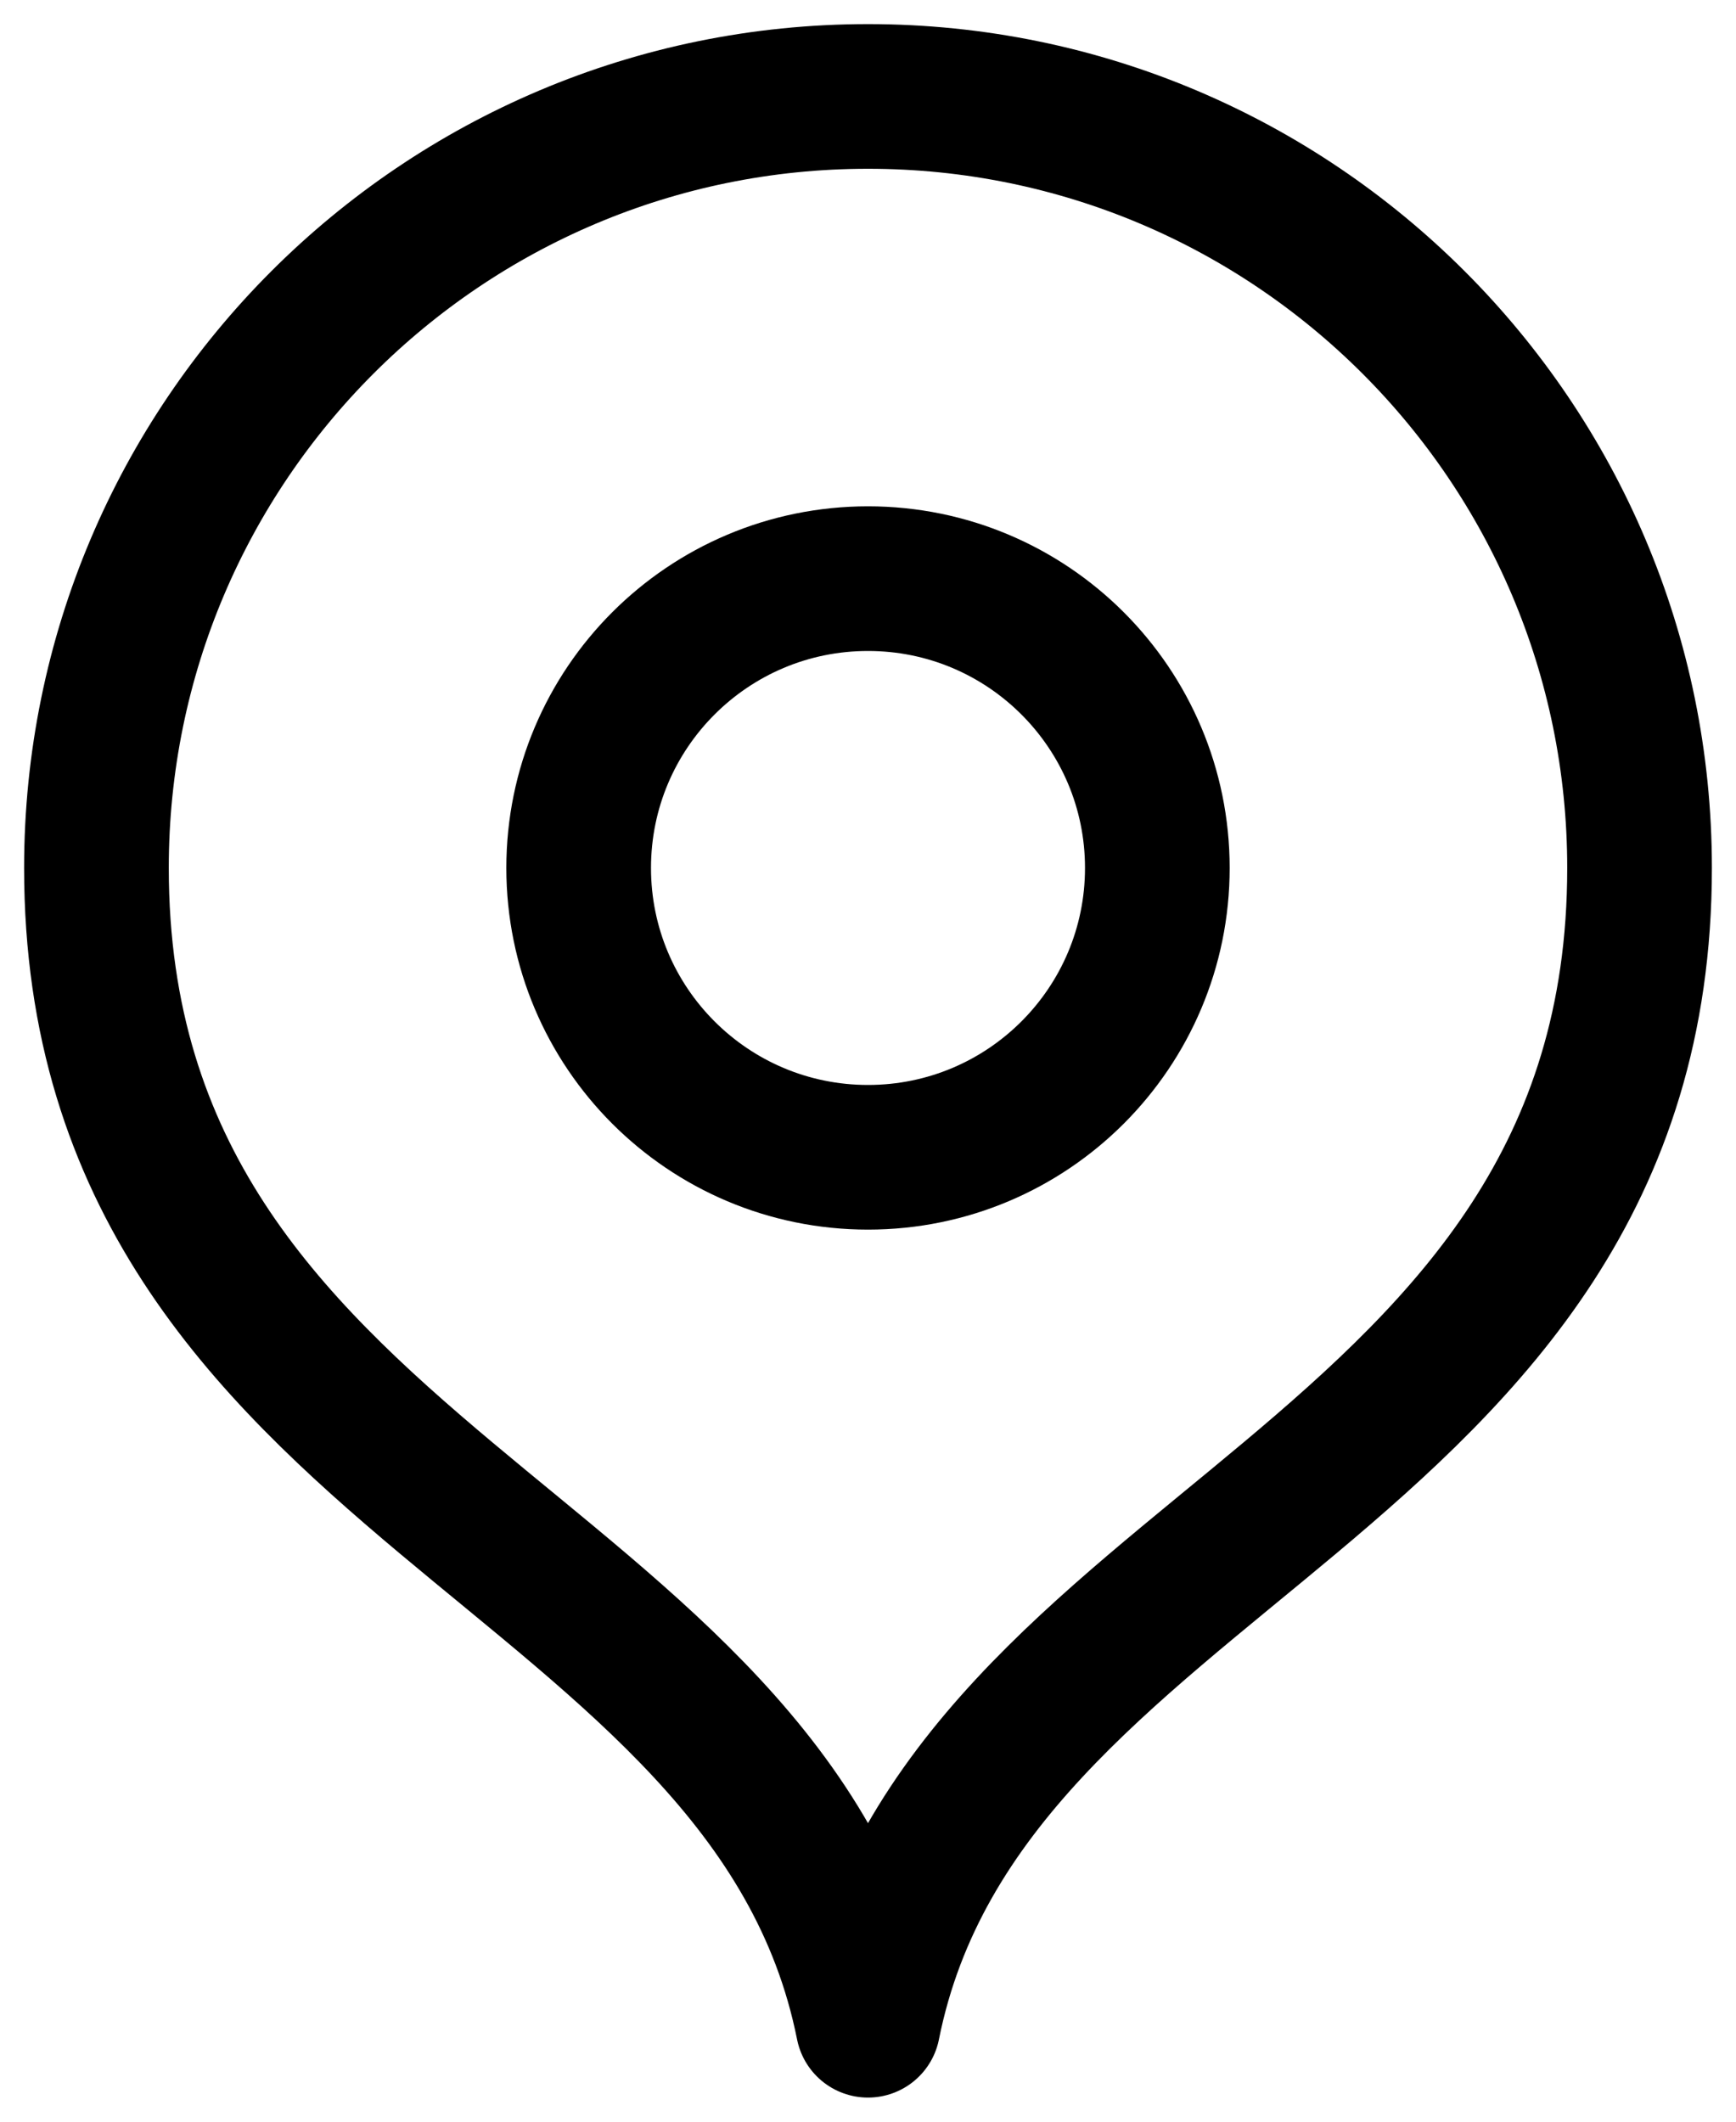
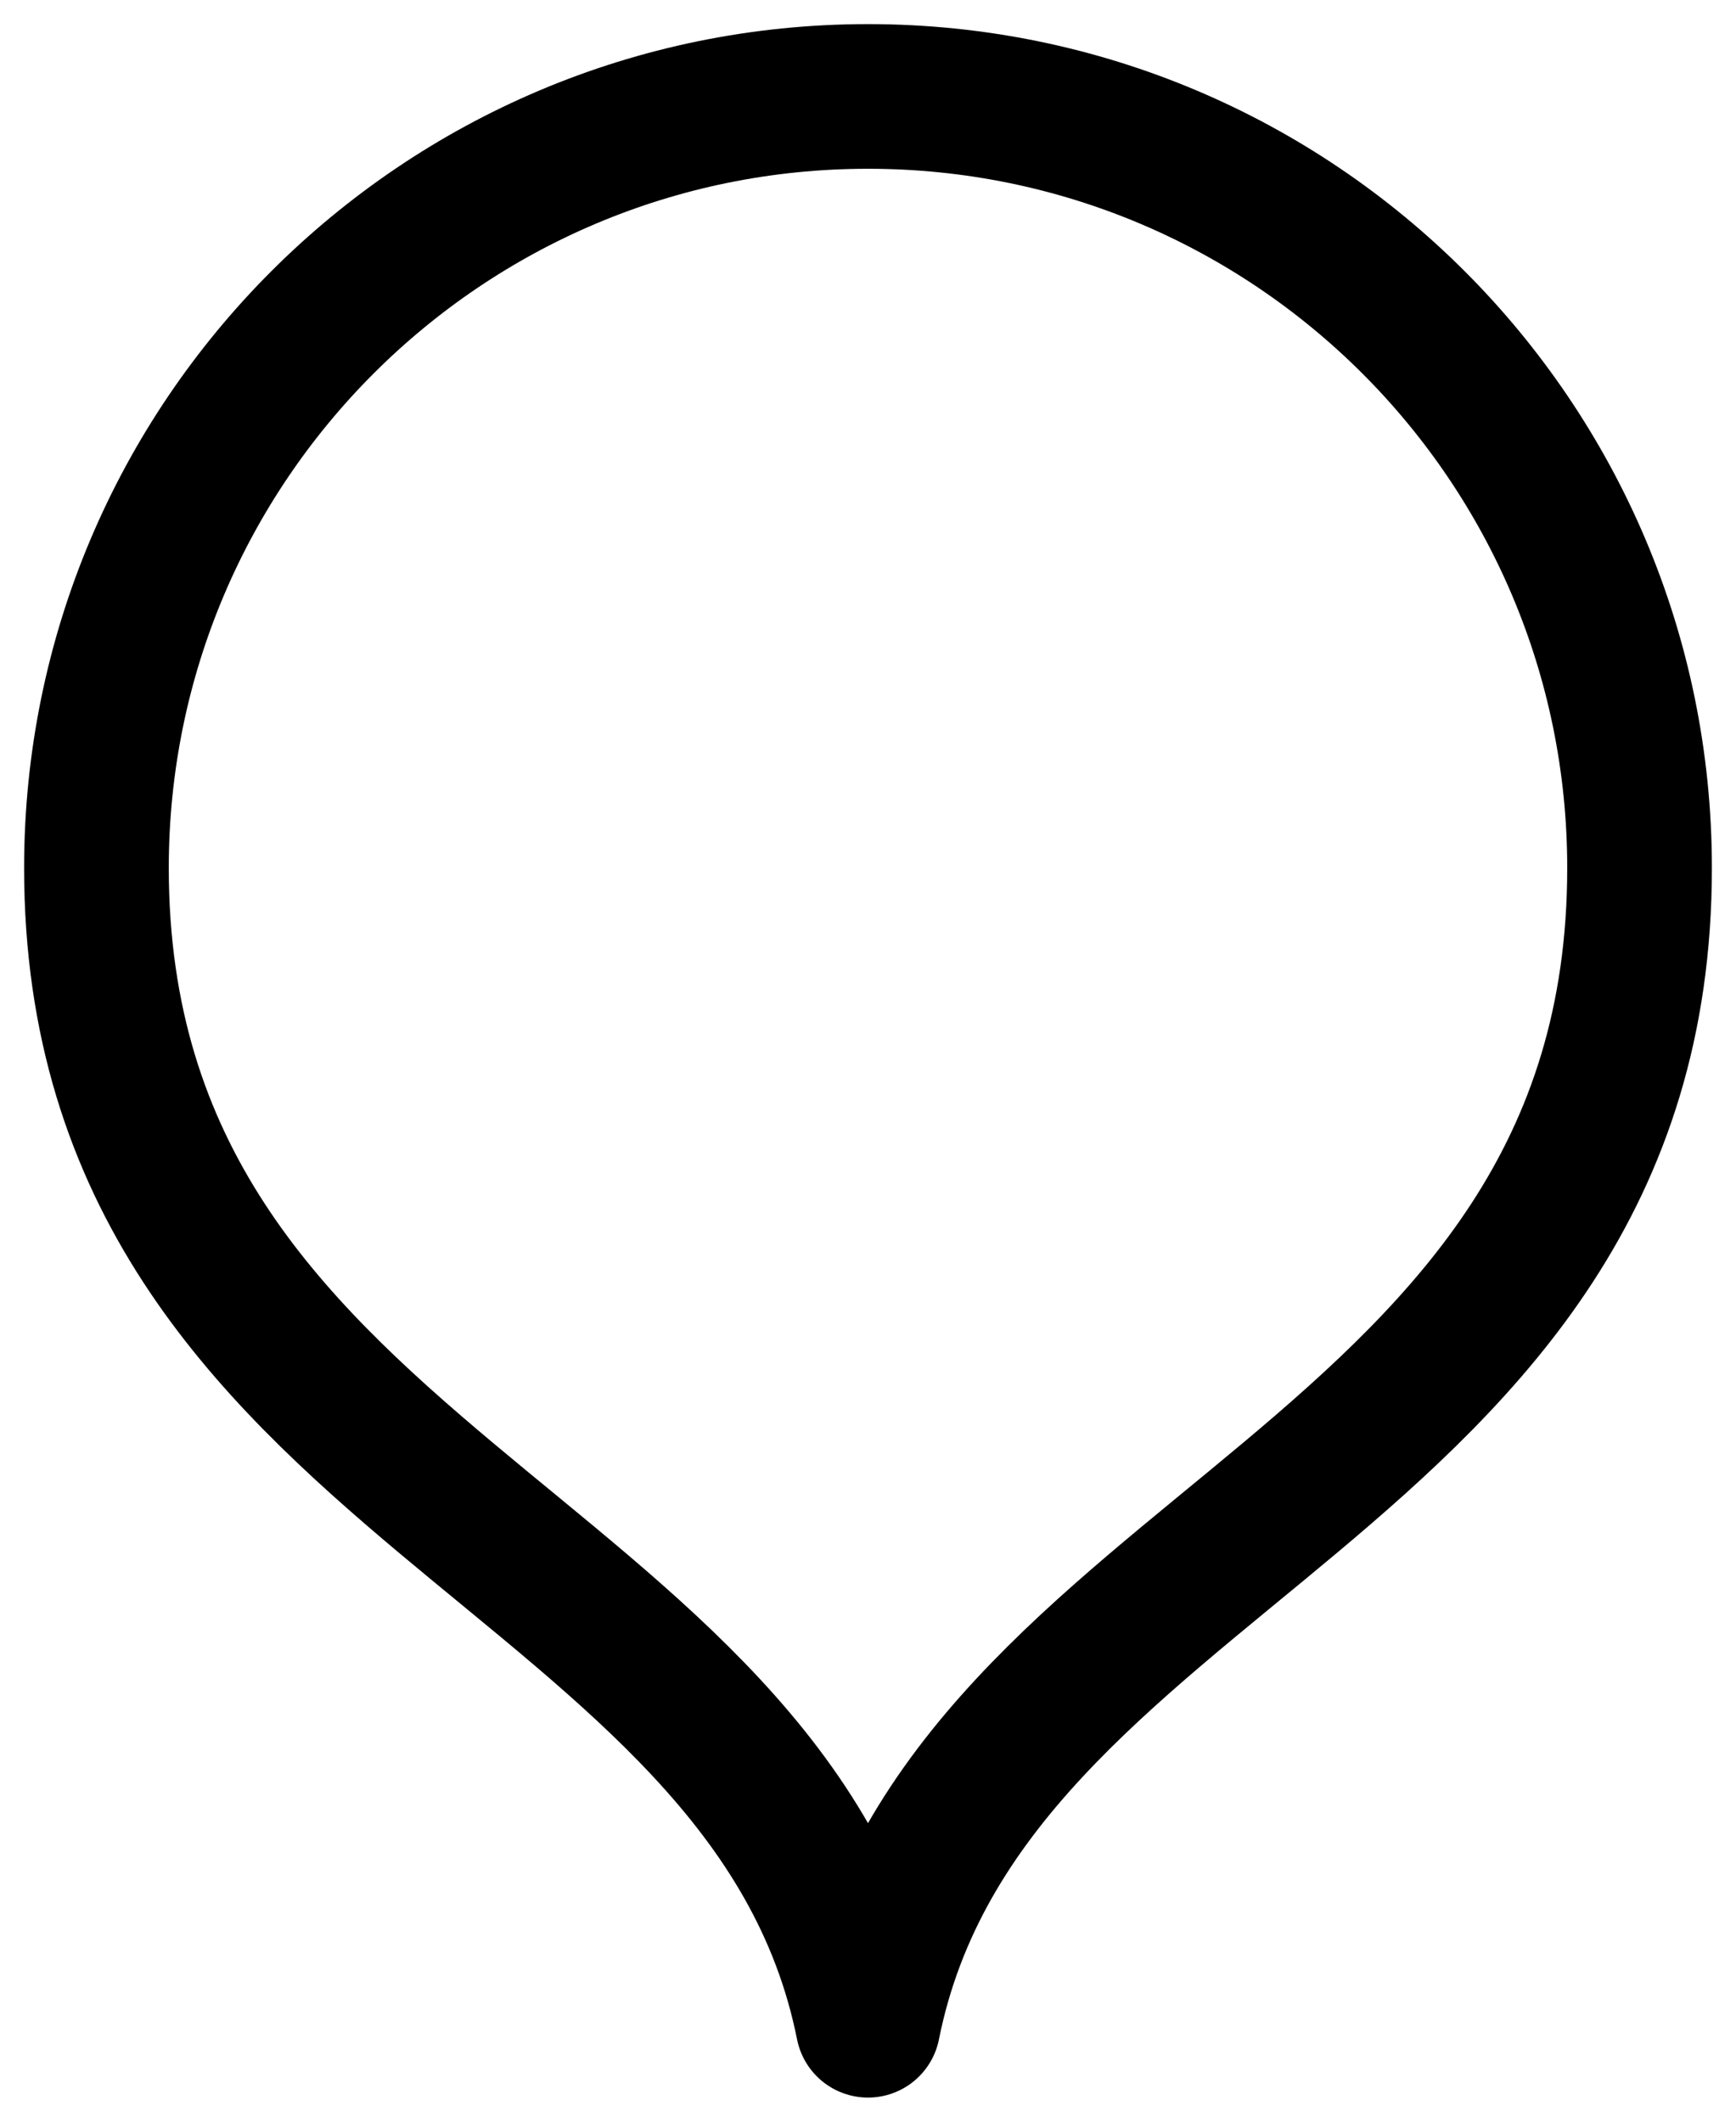
<svg xmlns="http://www.w3.org/2000/svg" width="36" height="44" viewBox="0 0 36 44" fill="none">
  <g id="Icon">
    <path d="M18 42C20 32 34 30.837 34 18C34 9.163 26.837 2 18 2C9.163 2 2 9.163 2 18C2 30.837 16 32 18 42Z" stroke="black" stroke-width="3" stroke-linecap="round" stroke-linejoin="round" />
-     <path d="M18 24C21.314 24 24 21.314 24 18C24 14.686 21.314 12 18 12C14.686 12 12 14.686 12 18C12 21.314 14.686 24 18 24Z" stroke="black" stroke-width="3" stroke-linecap="round" stroke-linejoin="round" />
  </g>
</svg>